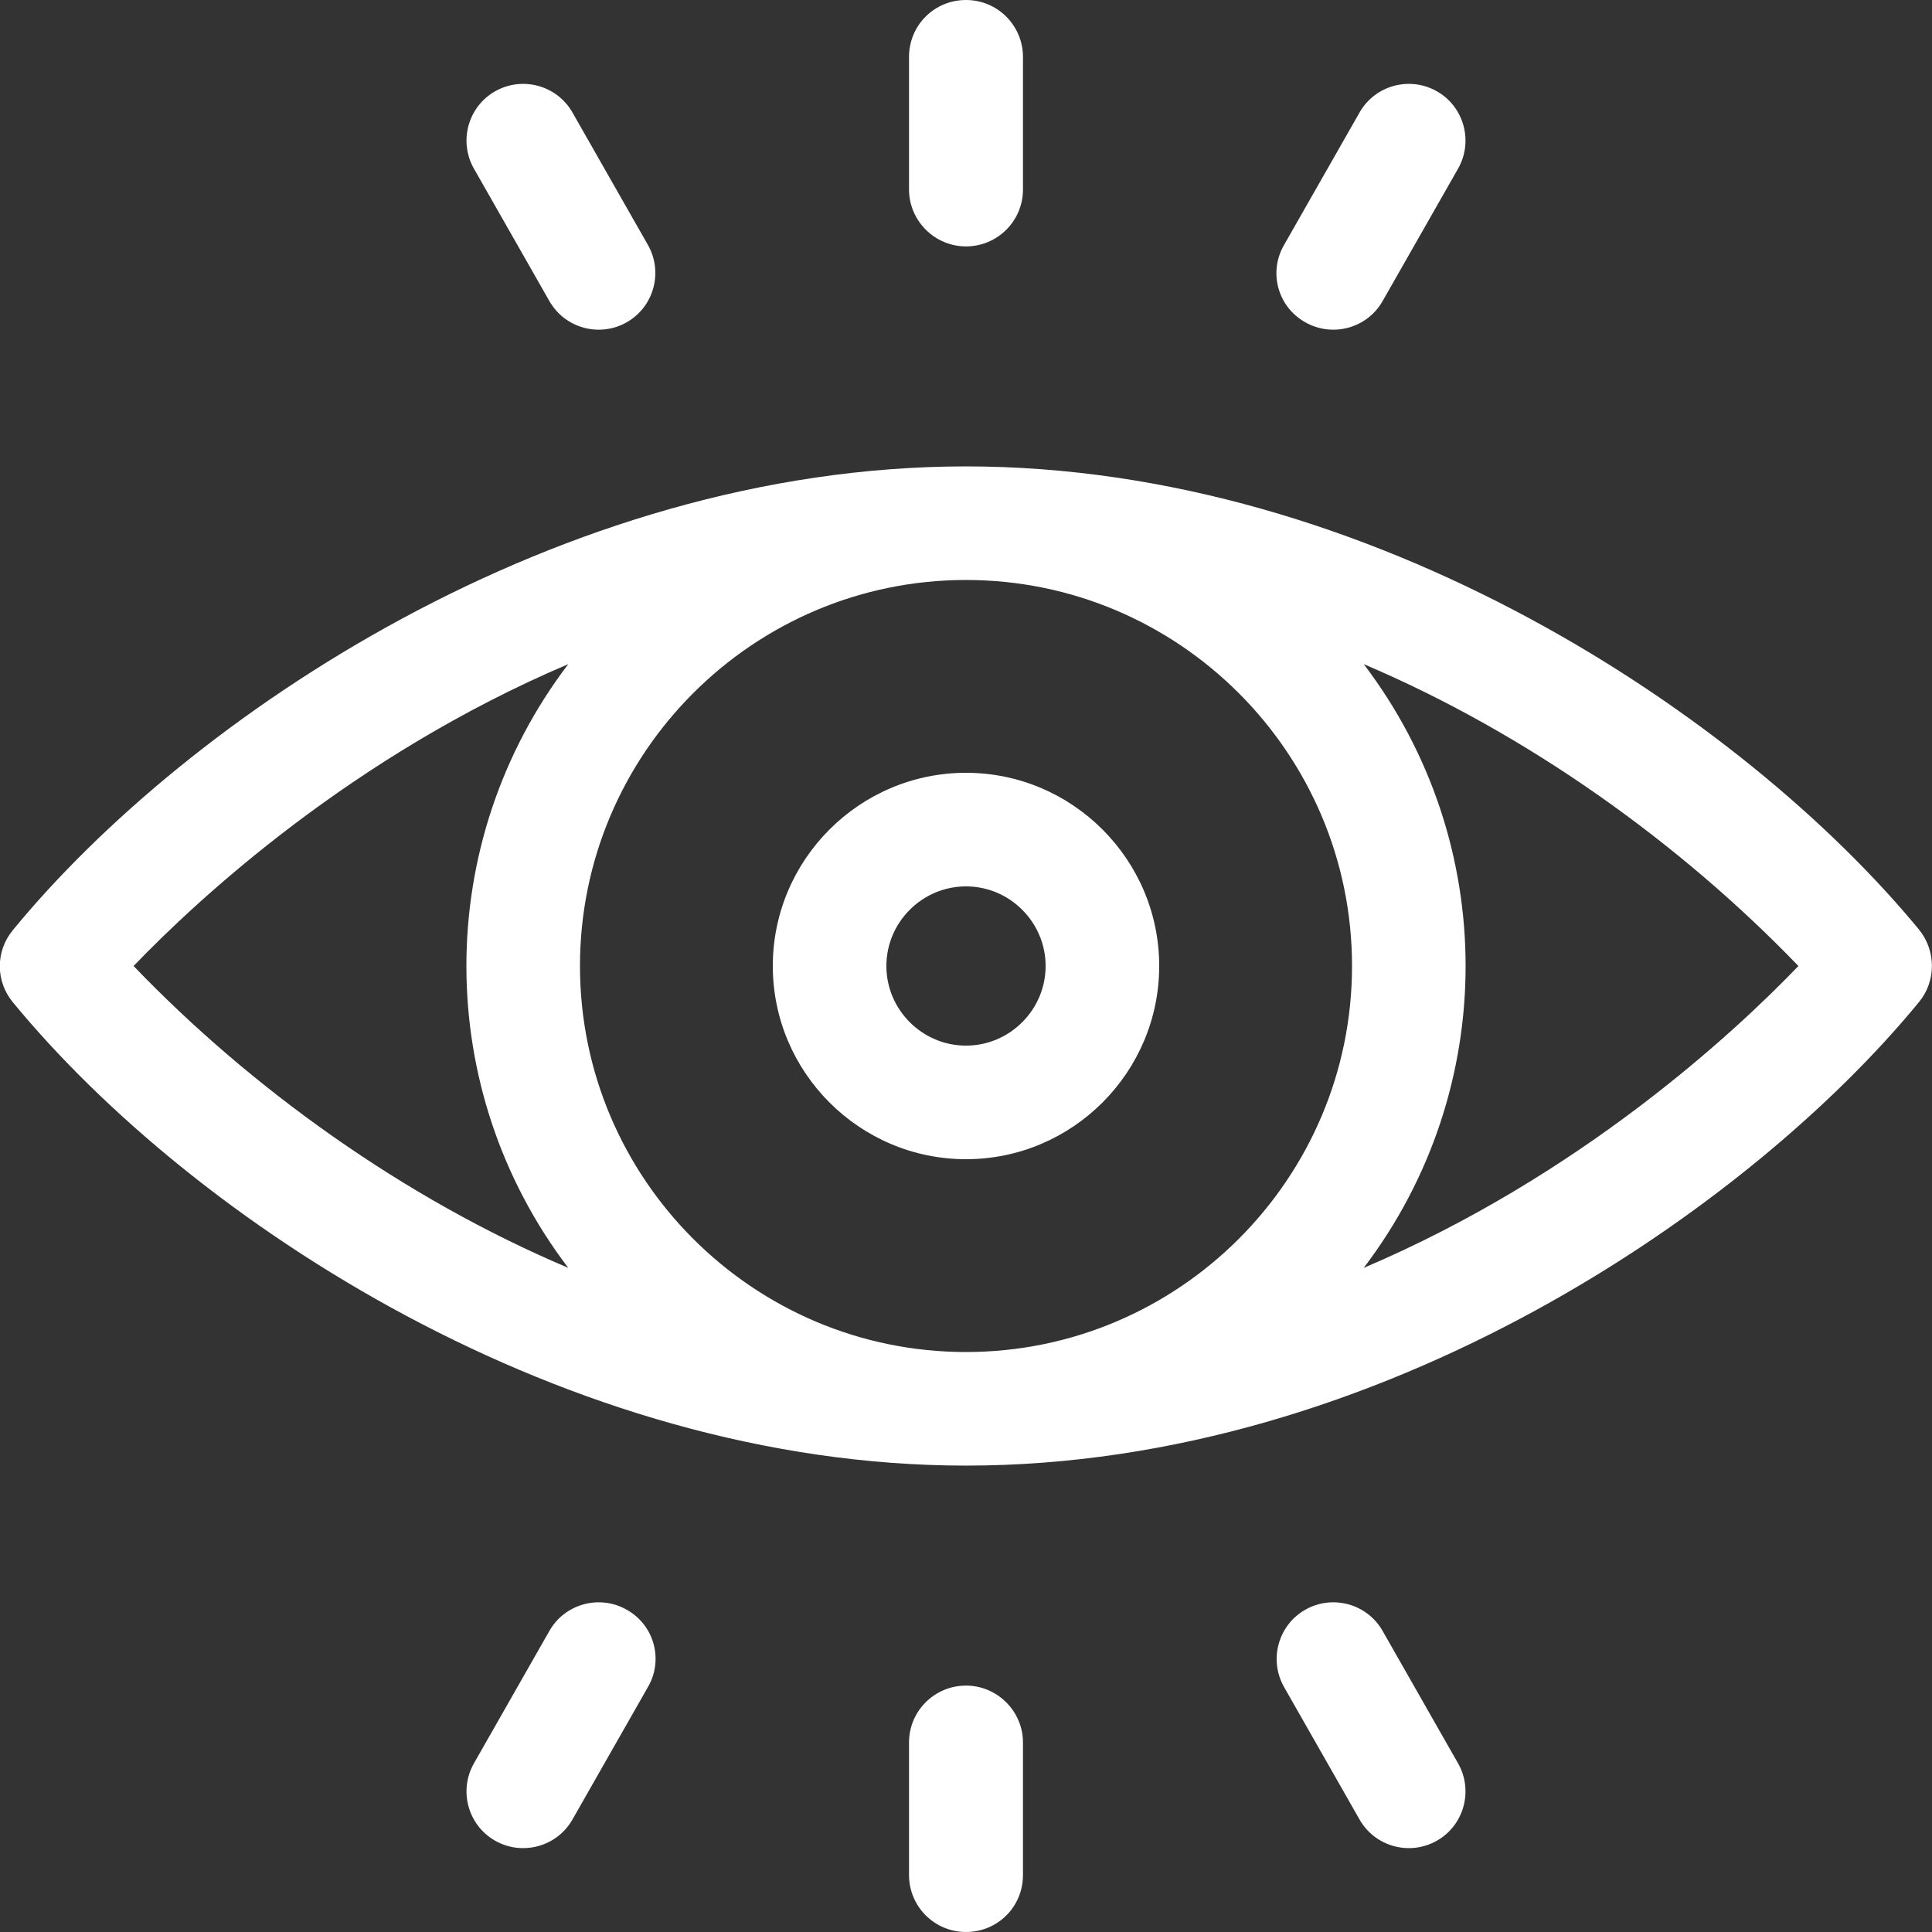
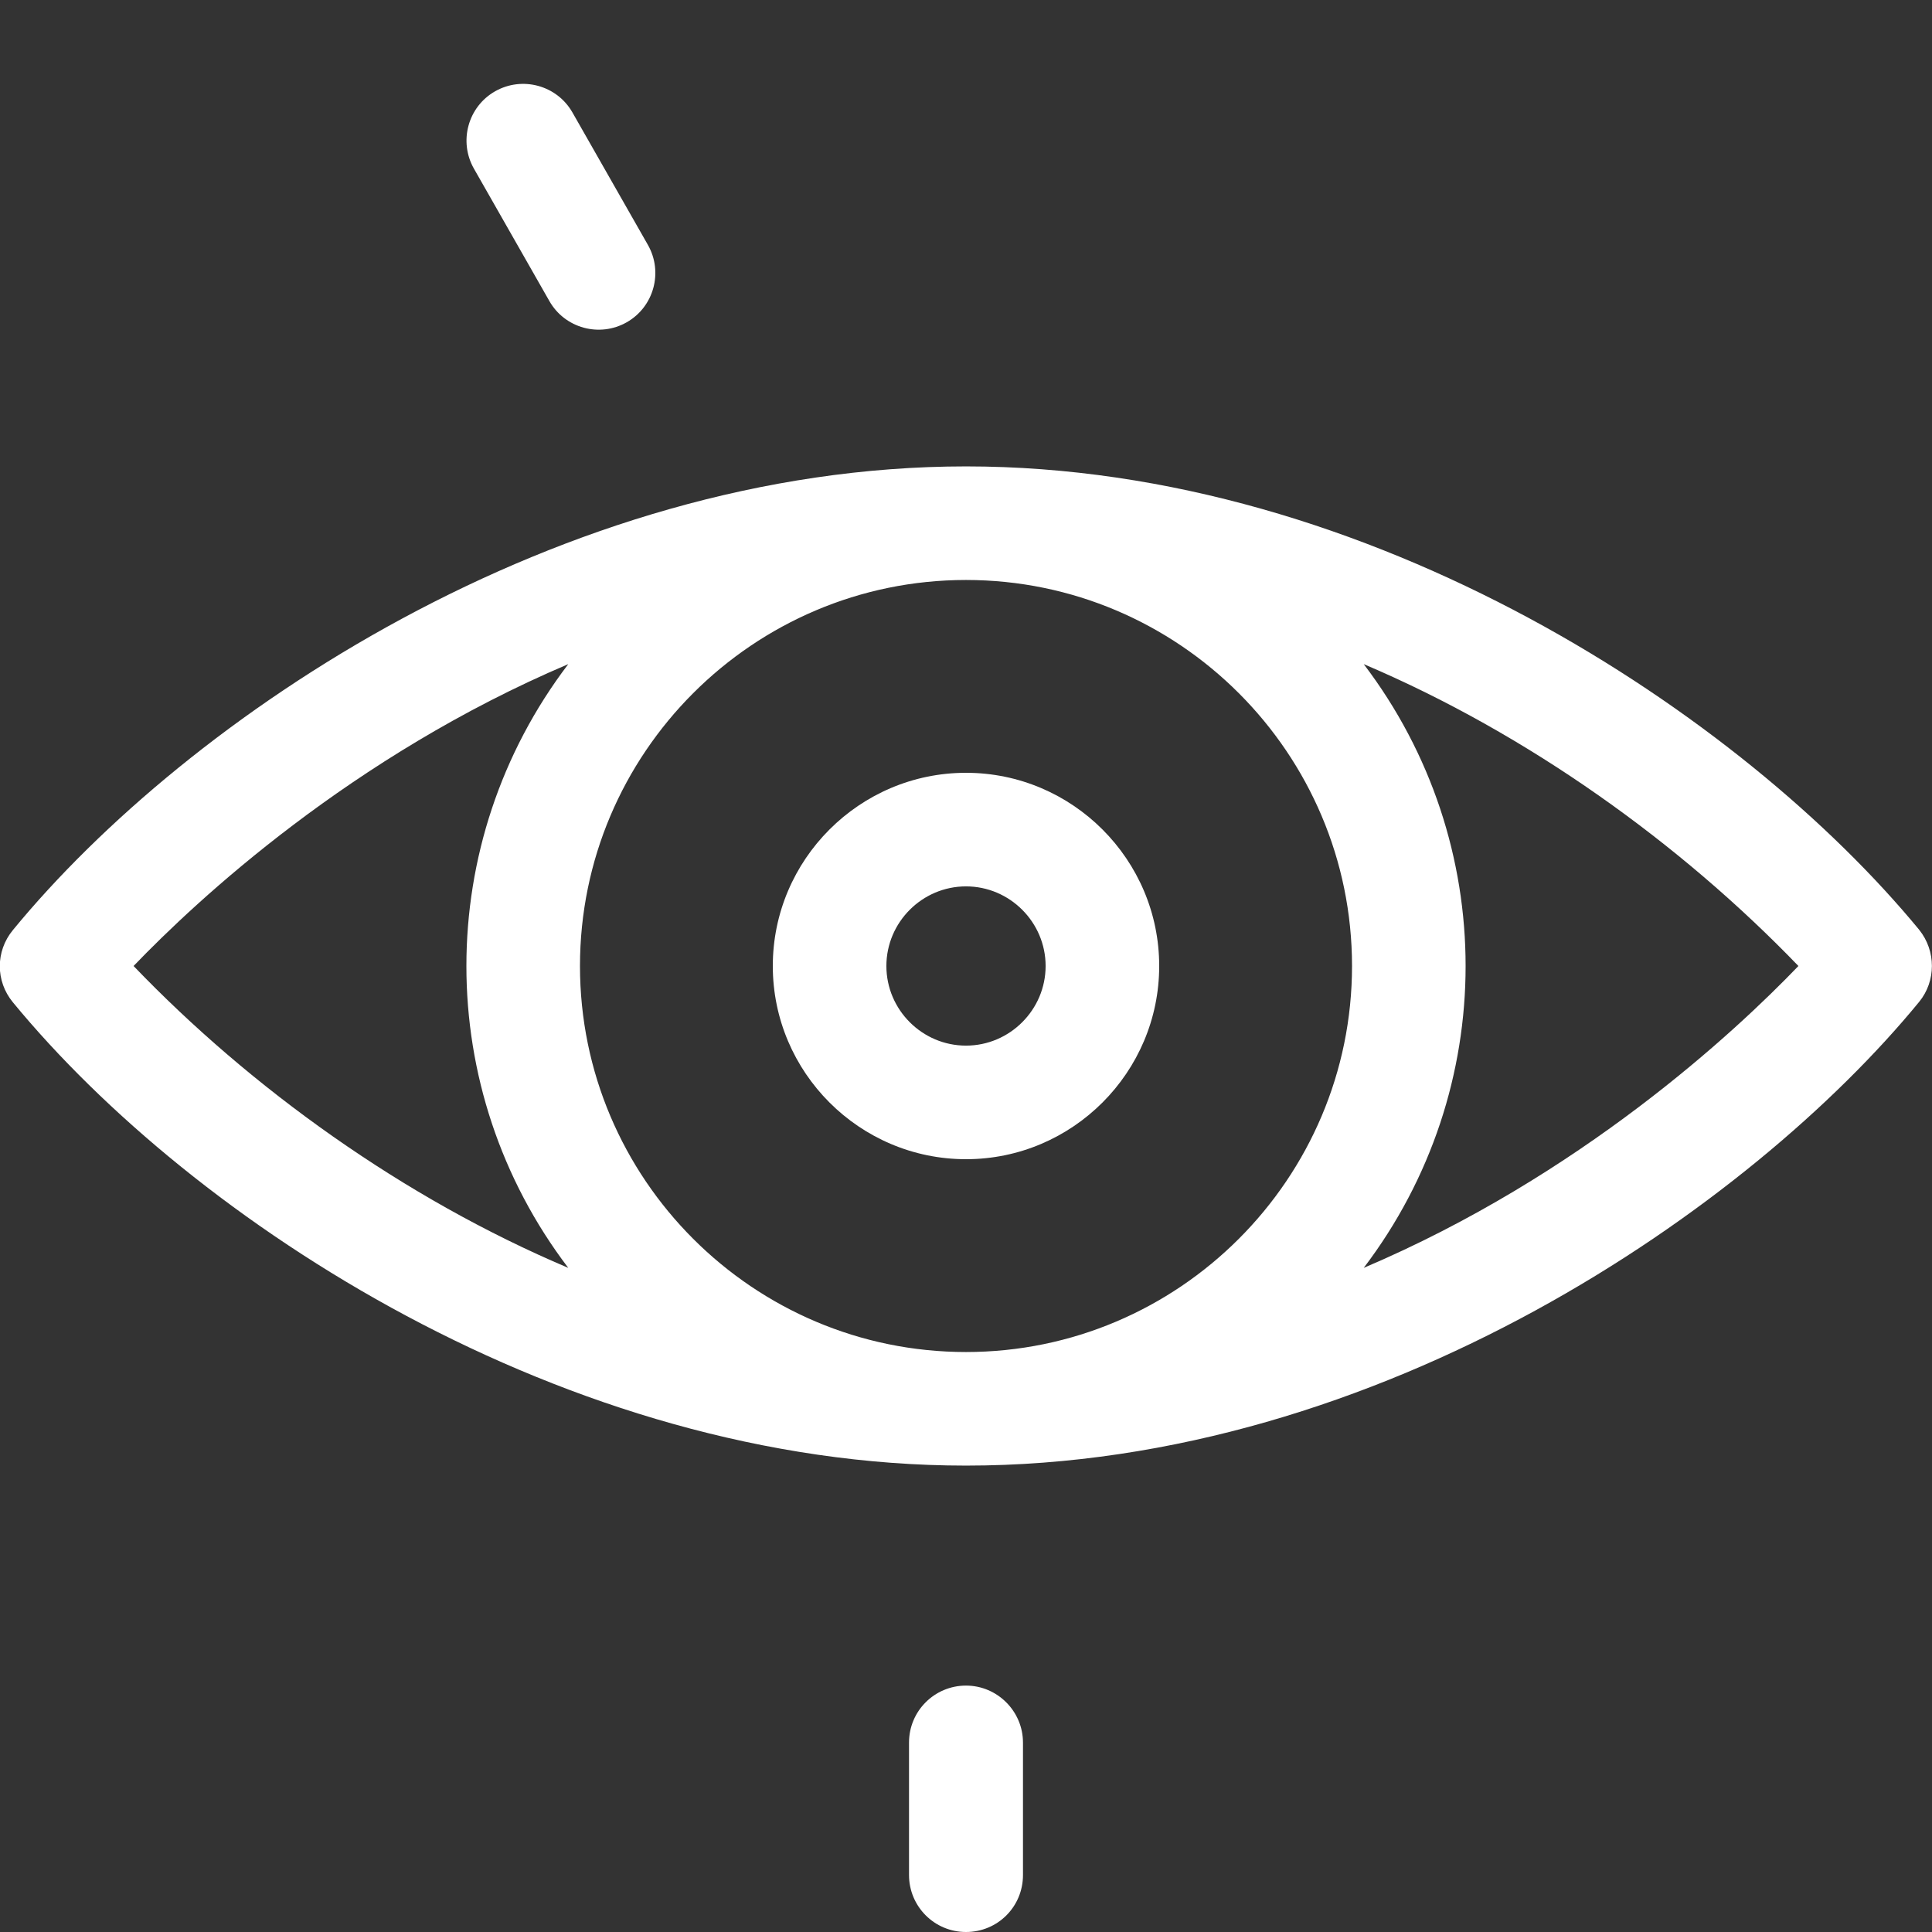
<svg xmlns="http://www.w3.org/2000/svg" version="1.1" id="Capa_1" x="0px" y="0px" viewBox="-49 141 512 512" style="enable-background:new -49 141 512 512;" xml:space="preserve">
  <rect x="-49" y="141" width="512" height="512" fill="#333333" stroke="none" />
  <style type="text/css">
	.st0{fill:#FFFFFF;}
</style>
  <path class="st0" d="M459.6,387.4C413,330.8,314.5,264.6,207,264.6c-107.9,0-206.4,66.6-252.6,122.9c-4.6,5.6-4.6,13.5,0,19.1  C2.1,464.6,100.8,529.4,207,529.4c110,0,208.1-68.6,252.6-122.9C464.1,401,464.1,393,459.6,387.4z M309.3,397  c0,56.4-45.9,102.3-102.3,102.3c-56.4,0-102.3-45.9-102.3-102.3c0-56.4,45.9-102.3,102.3-102.3C263.4,294.7,309.3,340.6,309.3,397  L309.3,397z M-13.6,397c16.9-17.6,57.8-55.6,115.2-80c-36,47.3-36,112.7,0,160C57.9,458.5,17.4,429.3-13.6,397z M312.4,477  c36-47.3,36-112.7,0-160c43.6,18.5,84.1,47.7,115.2,80C410.7,414.6,369.8,452.6,312.4,477z" />
  <path class="st0" d="M155.8,397c0,28.2,23,51.2,51.2,51.2c28.2,0,51.2-23,51.2-51.2c0-28.2-23-51.2-51.2-51.2  C178.8,345.8,155.8,368.8,155.8,397z M228.1,397c0,11.6-9.5,21.1-21.1,21.1c-11.6,0-21.1-9.5-21.1-21.1c0-11.6,9.5-21.1,21.1-21.1  C218.6,375.9,228.1,385.4,228.1,397z" />
-   <path class="st0" d="M207,206.3c8.3,0,15.1-6.7,15.1-15.1v-35.1c0-8.3-6.7-15.1-15.1-15.1s-15.1,6.7-15.1,15.1v35.1  C191.9,199.5,198.7,206.3,207,206.3z" />
-   <path class="st0" d="M296.9,226.4c7.2,4.1,16.4,1.6,20.5-5.6l20-35.1c4.1-7.2,1.6-16.4-5.6-20.5c-7.2-4.1-16.4-1.6-20.5,5.6  l-20,35.1C287.1,213.1,289.6,222.3,296.9,226.4z" />
  <path class="st0" d="M96.6,220.8c4.1,7.2,13.3,9.7,20.5,5.6c7.2-4.1,9.7-13.3,5.6-20.5l-20-35.1c-4.1-7.2-13.3-9.7-20.5-5.6  c-7.2,4.1-9.7,13.3-5.6,20.5L96.6,220.8z" />
  <path class="st0" d="M207,587.7c-8.3,0-15.1,6.7-15.1,15.1v35.1c0,8.3,6.7,15.1,15.1,15.1s15.1-6.7,15.1-15.1v-35.1  C222.1,594.5,215.3,587.7,207,587.7z" />
-   <path class="st0" d="M117.1,567.6c-7.2-4.1-16.4-1.6-20.5,5.6l-20,35.1c-4.1,7.2-1.6,16.4,5.6,20.5c7.2,4.1,16.4,1.6,20.5-5.6  l20-35.1C126.9,580.9,124.4,571.7,117.1,567.6z" />
-   <path class="st0" d="M317.4,573.2c-4.1-7.2-13.3-9.7-20.5-5.6c-7.2,4.1-9.7,13.3-5.6,20.5l20,35.1c4.1,7.2,13.3,9.7,20.5,5.6  c7.2-4.1,9.7-13.3,5.6-20.5L317.4,573.2z" />
</svg>